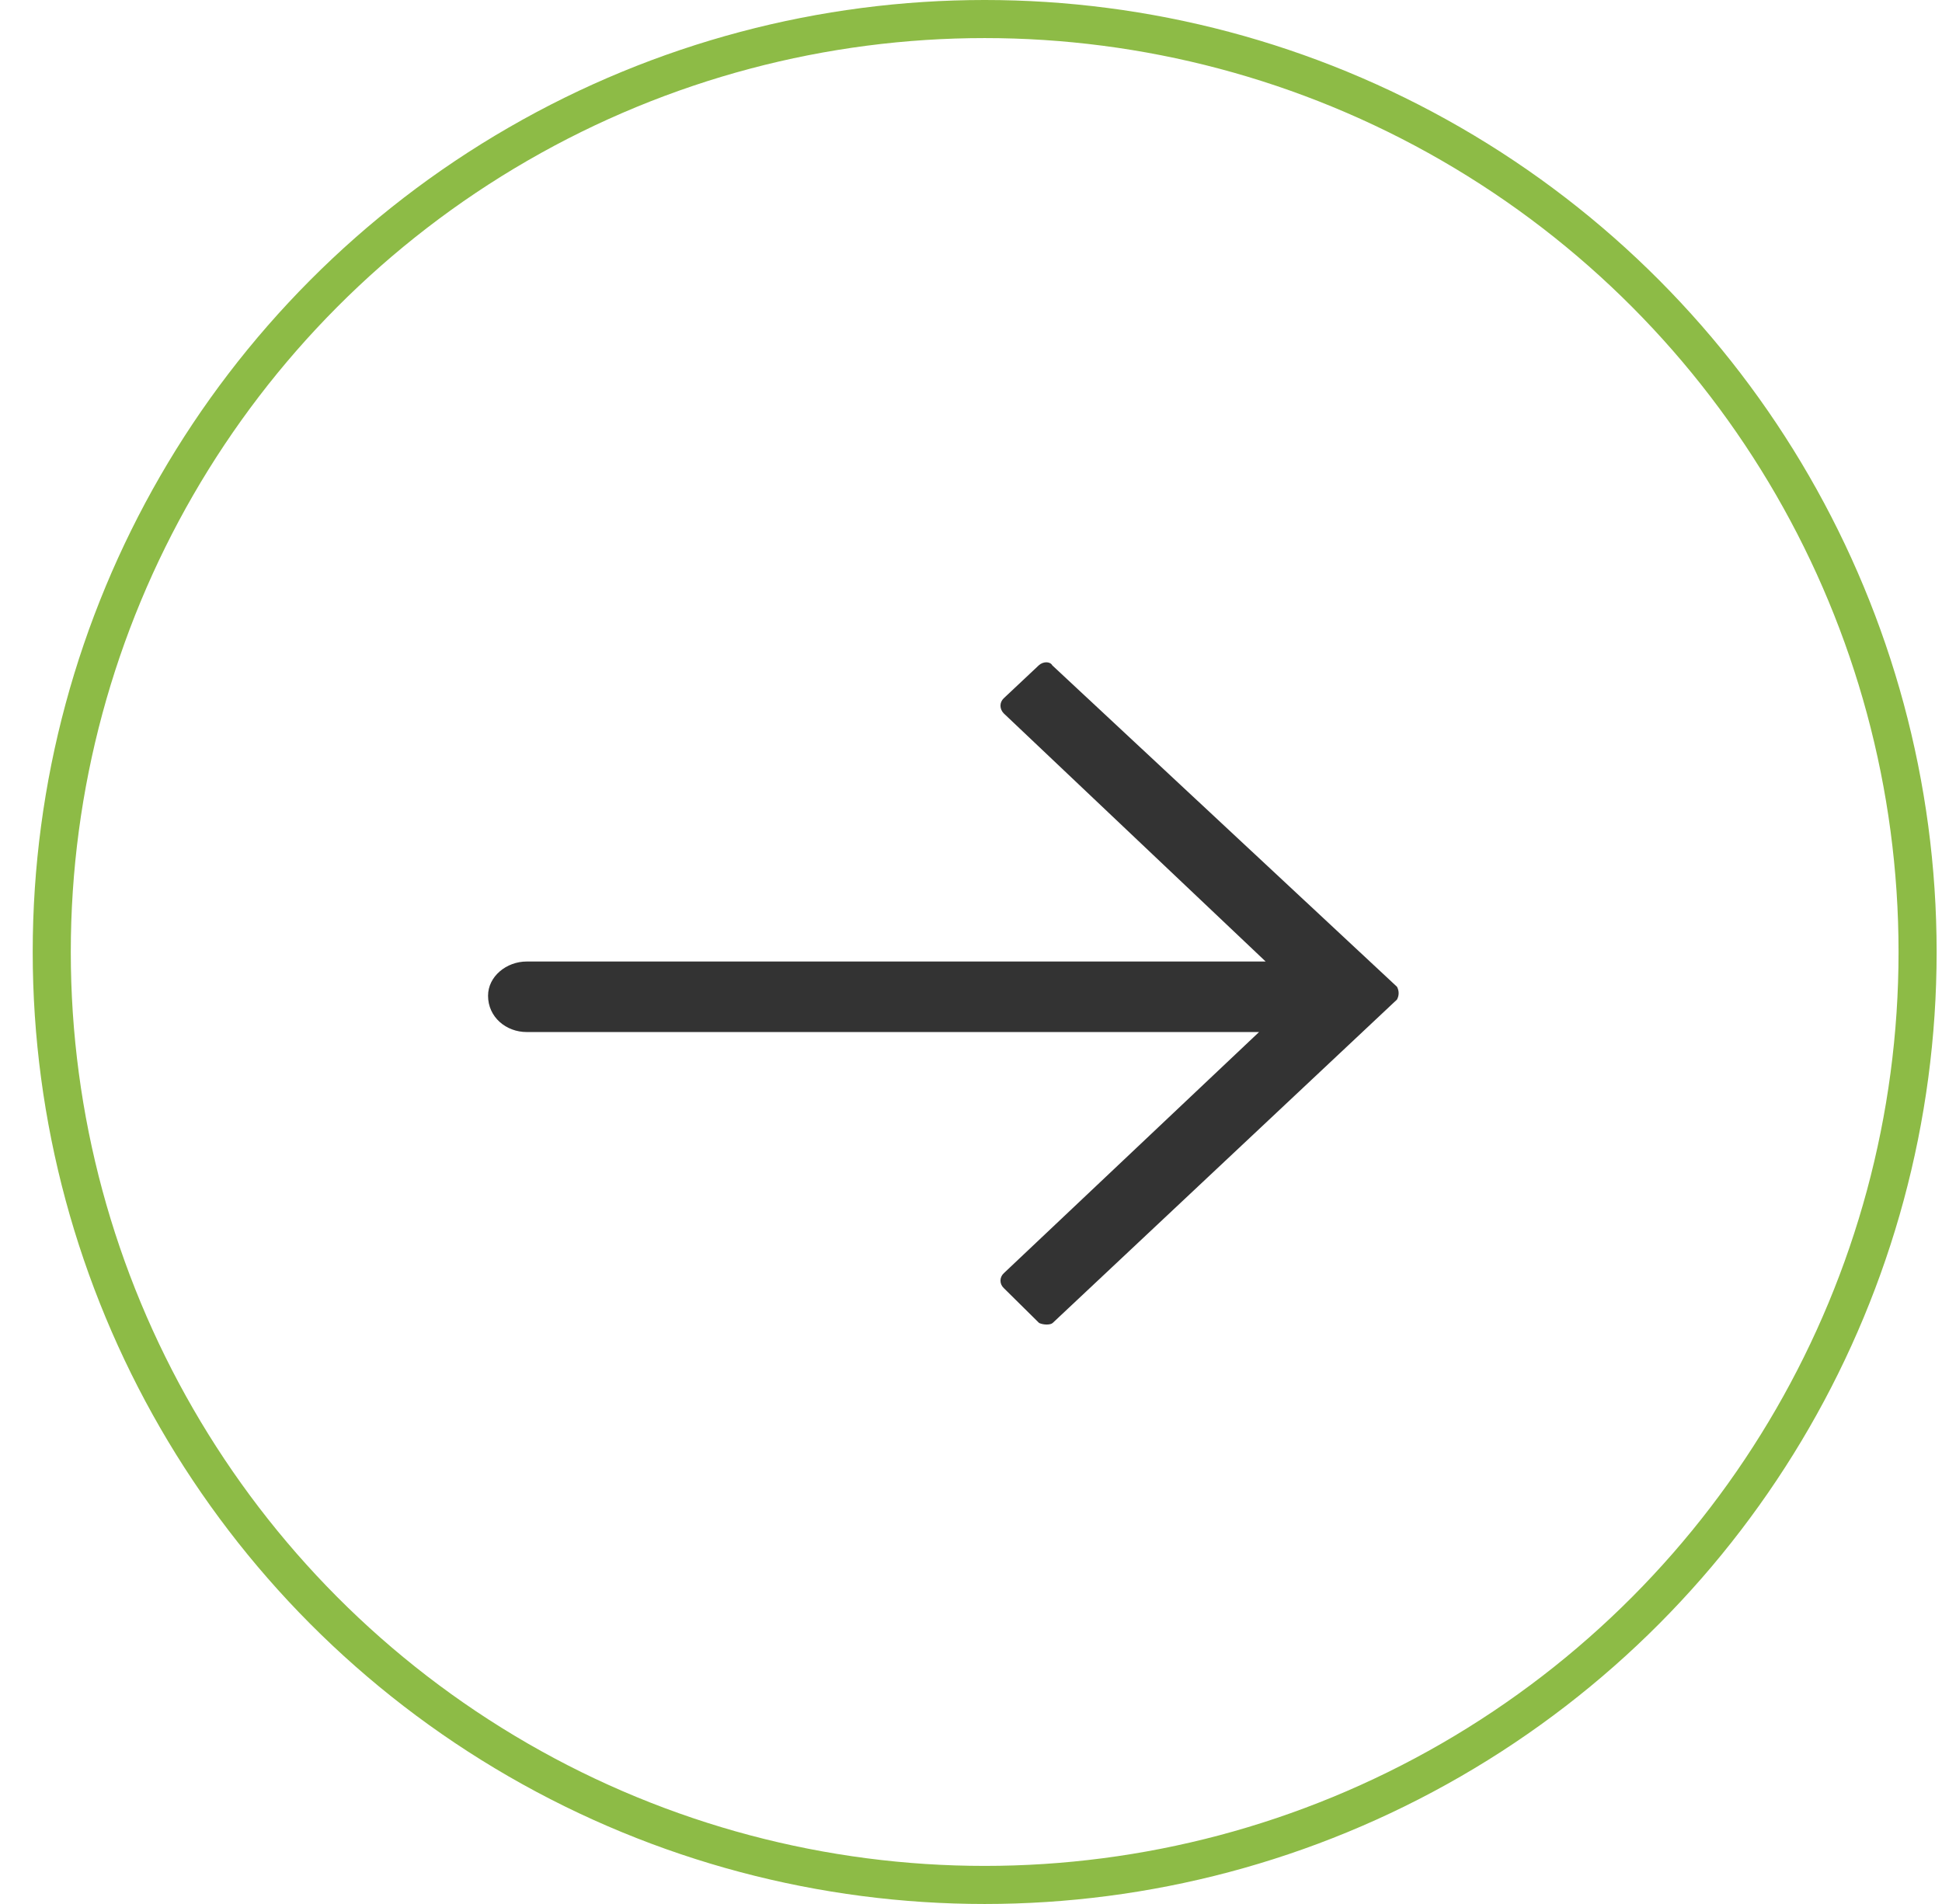
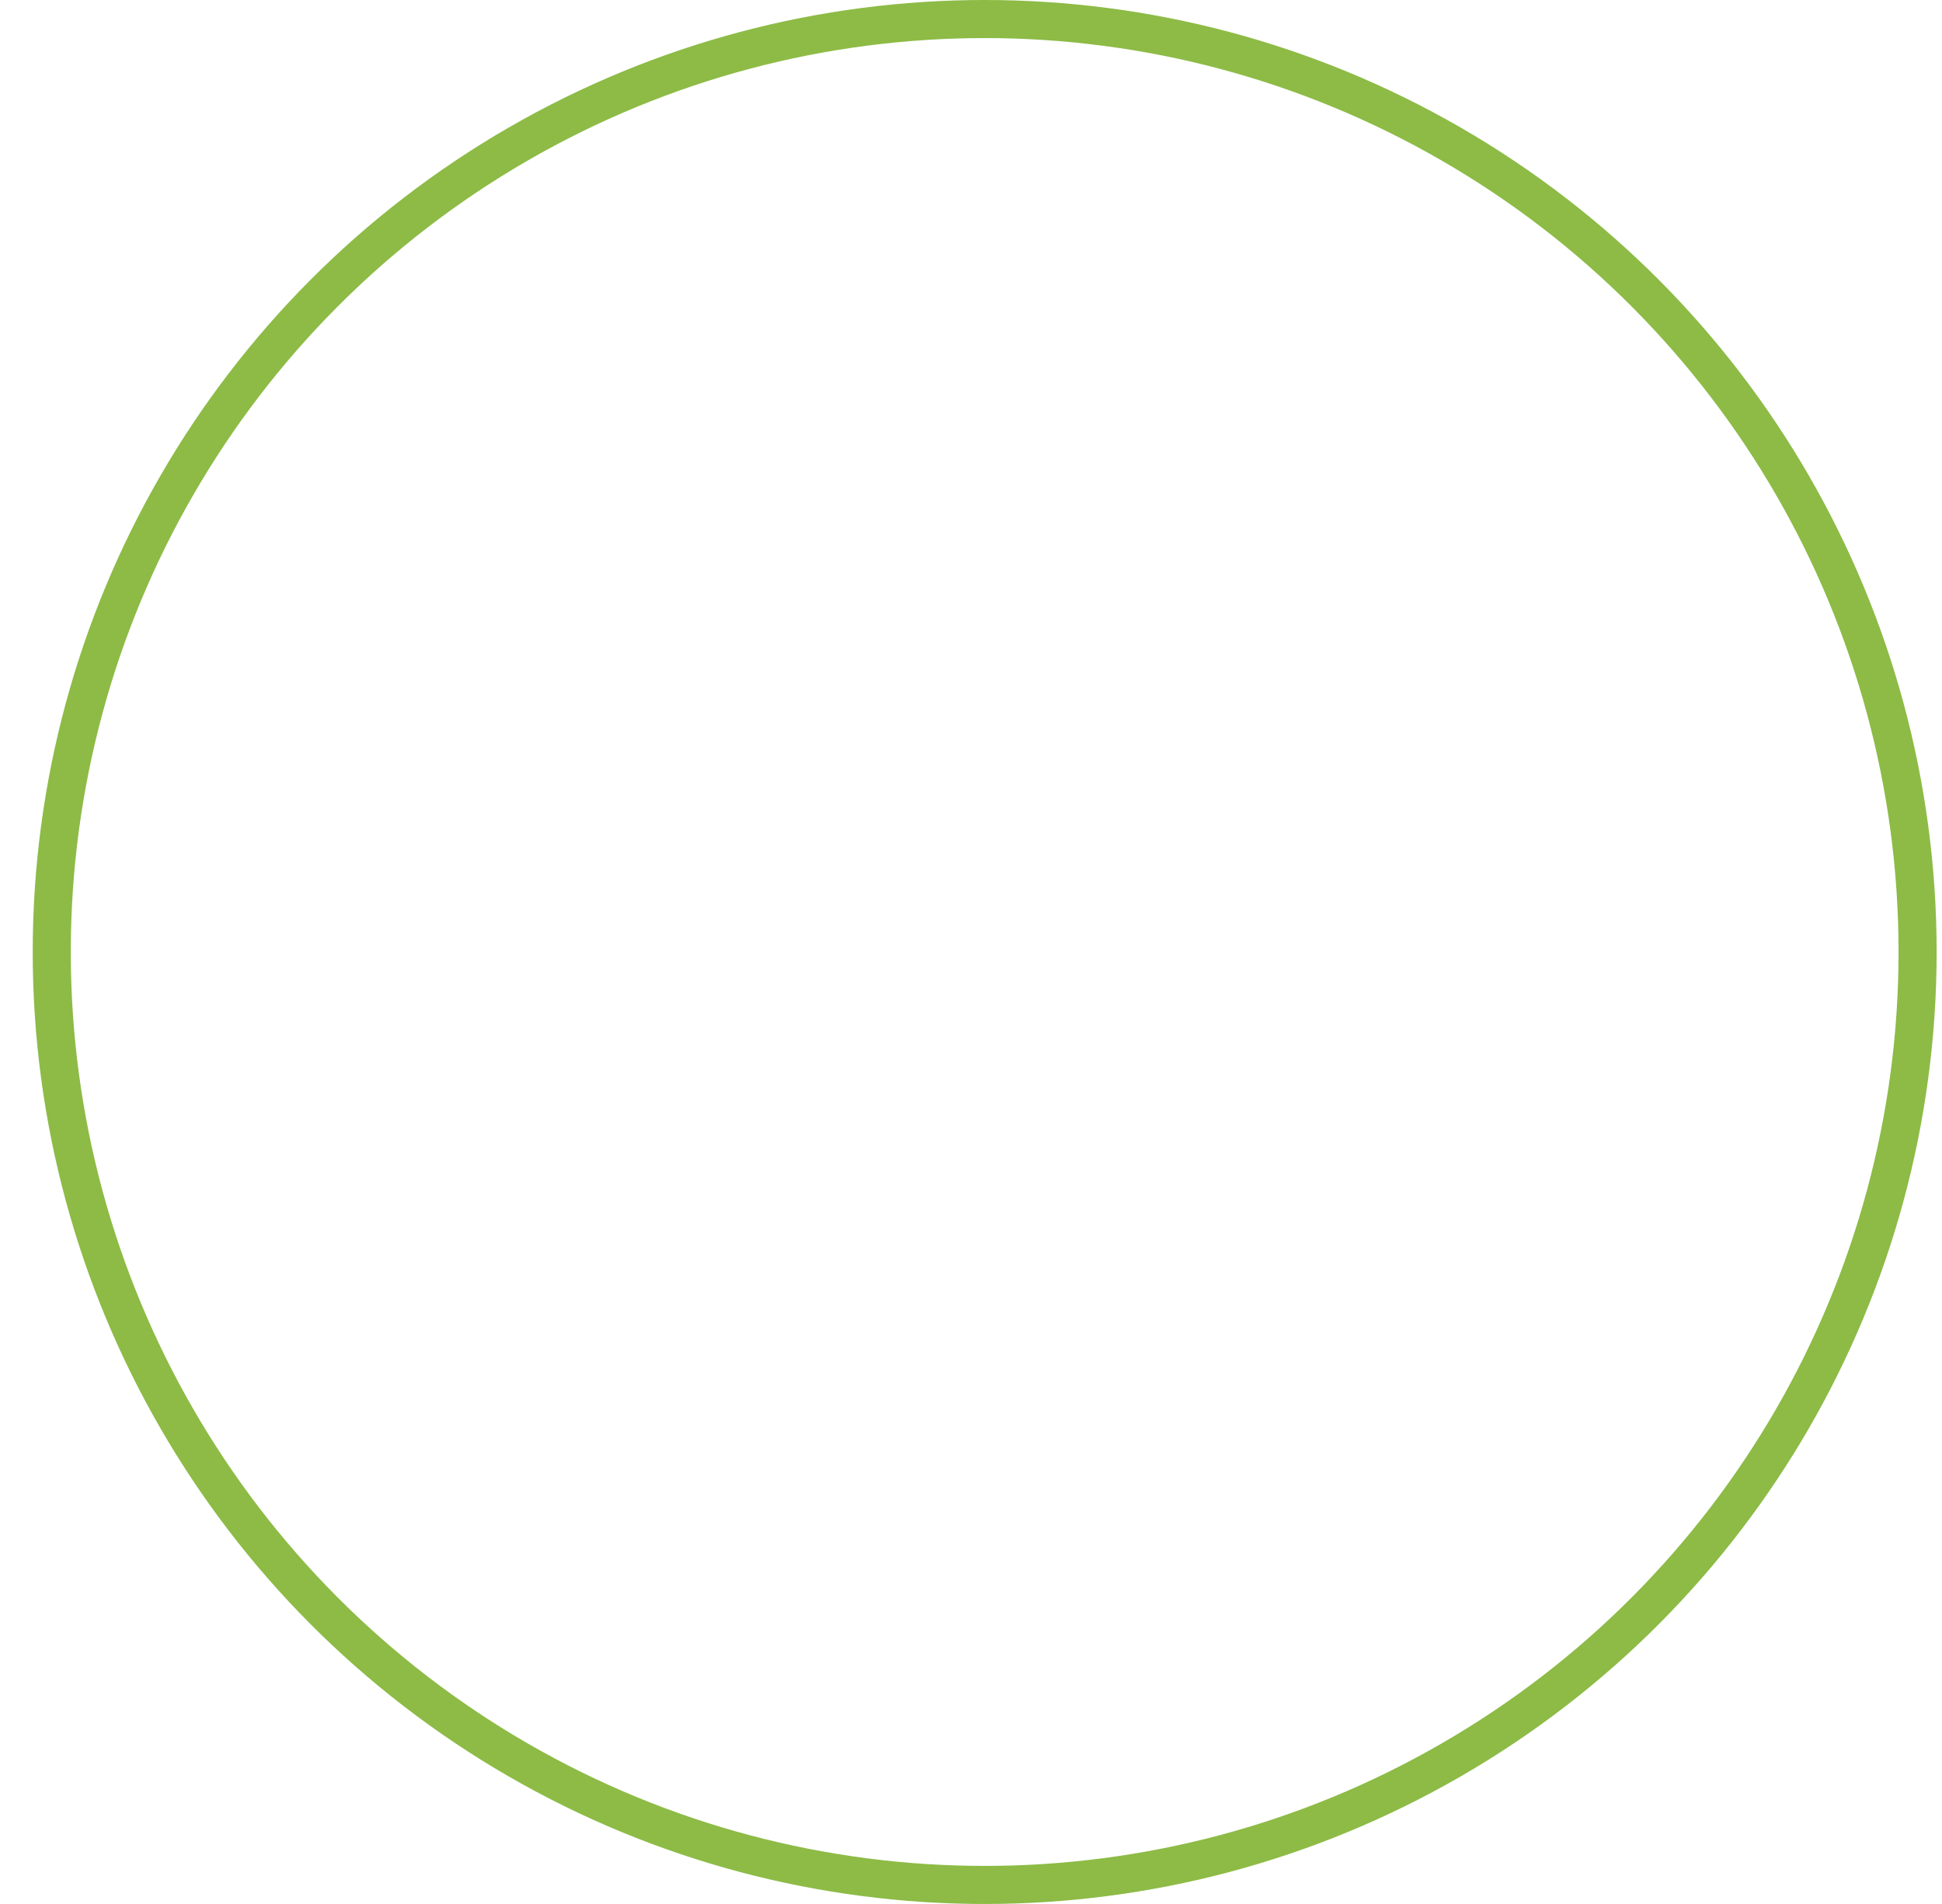
<svg xmlns="http://www.w3.org/2000/svg" width="51" height="50" viewBox="0 0 51 50" fill="none">
  <circle cx="25" cy="25" r="24.5" transform="matrix(1 -8.74228e-08 -8.74228e-08 -1 0.859 50)" stroke="#8DBB46" />
-   <path fill-rule="evenodd" clip-rule="evenodd" d="M27.645 34.742L36.687 26.249C36.745 26.14 36.745 26.022 36.687 25.913L27.636 17.474C27.578 17.365 27.394 17.365 27.278 17.474L26.361 18.336C26.245 18.445 26.245 18.617 26.361 18.735L33.238 25.25L13.832 25.25C13.3 25.25 12.817 25.641 12.817 26.149C12.817 26.711 13.291 27.102 13.832 27.102L33.065 27.102L26.361 33.436C26.245 33.544 26.245 33.717 26.361 33.826L27.288 34.742C27.404 34.797 27.587 34.797 27.645 34.742Z" fill="#333333" />
</svg>